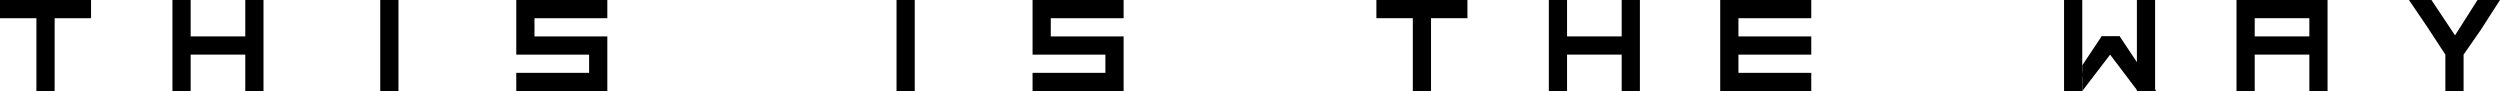
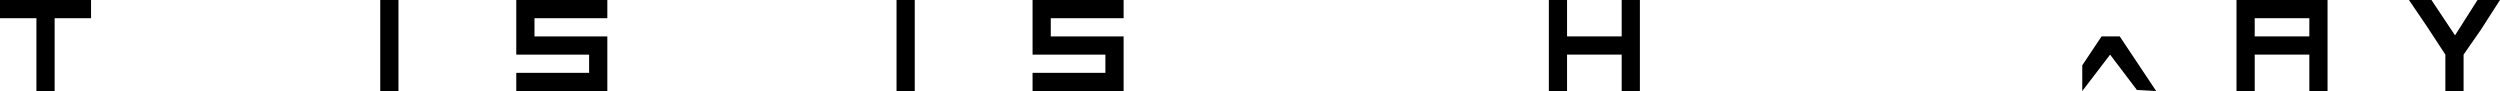
<svg xmlns="http://www.w3.org/2000/svg" version="1.1" id="Layer_1" x="0px" y="0px" viewBox="0 0 233.4 8.5" style="enable-background:new 0 0 233.4 8.5;" xml:space="preserve">
  <g>
    <g>
      <path d="M0,0h8.5v1.7H5.1v6.8H3.4V1.7H0V0z" />
-       <path d="M22.9,3.4V0h1.7v8.5h-1.7V5.1h-5.1v3.4h-1.7V0h1.7v3.4H22.9z" />
      <path d="M35.5,0h1.7v1.7v5.1v1.7h-1.7V6.8V1.7V0z M35.5,0h1.7v1.7v5.1" />
      <path d="M83.7,0h1.7v1.7v5.1v1.7h-1.7V6.8V1.7V0z M83.7,0h1.7v1.7v5.1" />
      <path d="M48.2,5.1V0h8.5v1.7h-6.8v1.7h6.8v5.1h-8.5V6.8H55V5.1H48.2z" />
      <path d="M96.4,5.1V0h8.5v1.7h-6.8v1.7h6.8v5.1h-8.5V6.8h6.8V5.1H96.4z" />
-       <path d="M128.5,0h8.5v1.7h-3.4v6.8h-1.7V1.7h-3.4V0z" />
      <path d="M151.4,3.4V0h1.7v8.5h-1.7V5.1h-5.1v3.4h-1.7V0h1.7v3.4H151.4z" />
-       <path d="M160.6,0h8.5v1.7h-6.8v1.7h6.8v1.7h-6.8v1.7h6.8v1.7h-8.5V0z" />
-       <path d="M194.4,0v7.2l1.7-2.1l-0.5,1.3l-1.2,0.4v1.7h-1.7V0H194.4z M196.2,3.4h1.7v1.7h-1.7V3.4z M199.5,6.9V0h1.7v8.5h-1.7V6.8    l-1.1-0.2l-0.6-1.5L199.5,6.9z" />
      <path d="M208.8,0h8.5v8.5h-1.7V5.1h-5.1v3.4h-1.7V0z M215.6,3.4V1.7h-5.1v1.7H215.6z" />
      <path d="M229.2,3.3l2.1-3.3h2.1l-1.8,2.8L230,5.1v3.4h-1.7V5.1l-1.7-2.6L224.9,0h2.1L229.2,3.3z" />
      <polyline points="199.5,8.4 197,5.1 194.4,8.5 194.4,6.1 196.2,3.4 197.9,3.4 201.3,8.5   " />
    </g>
  </g>
</svg>